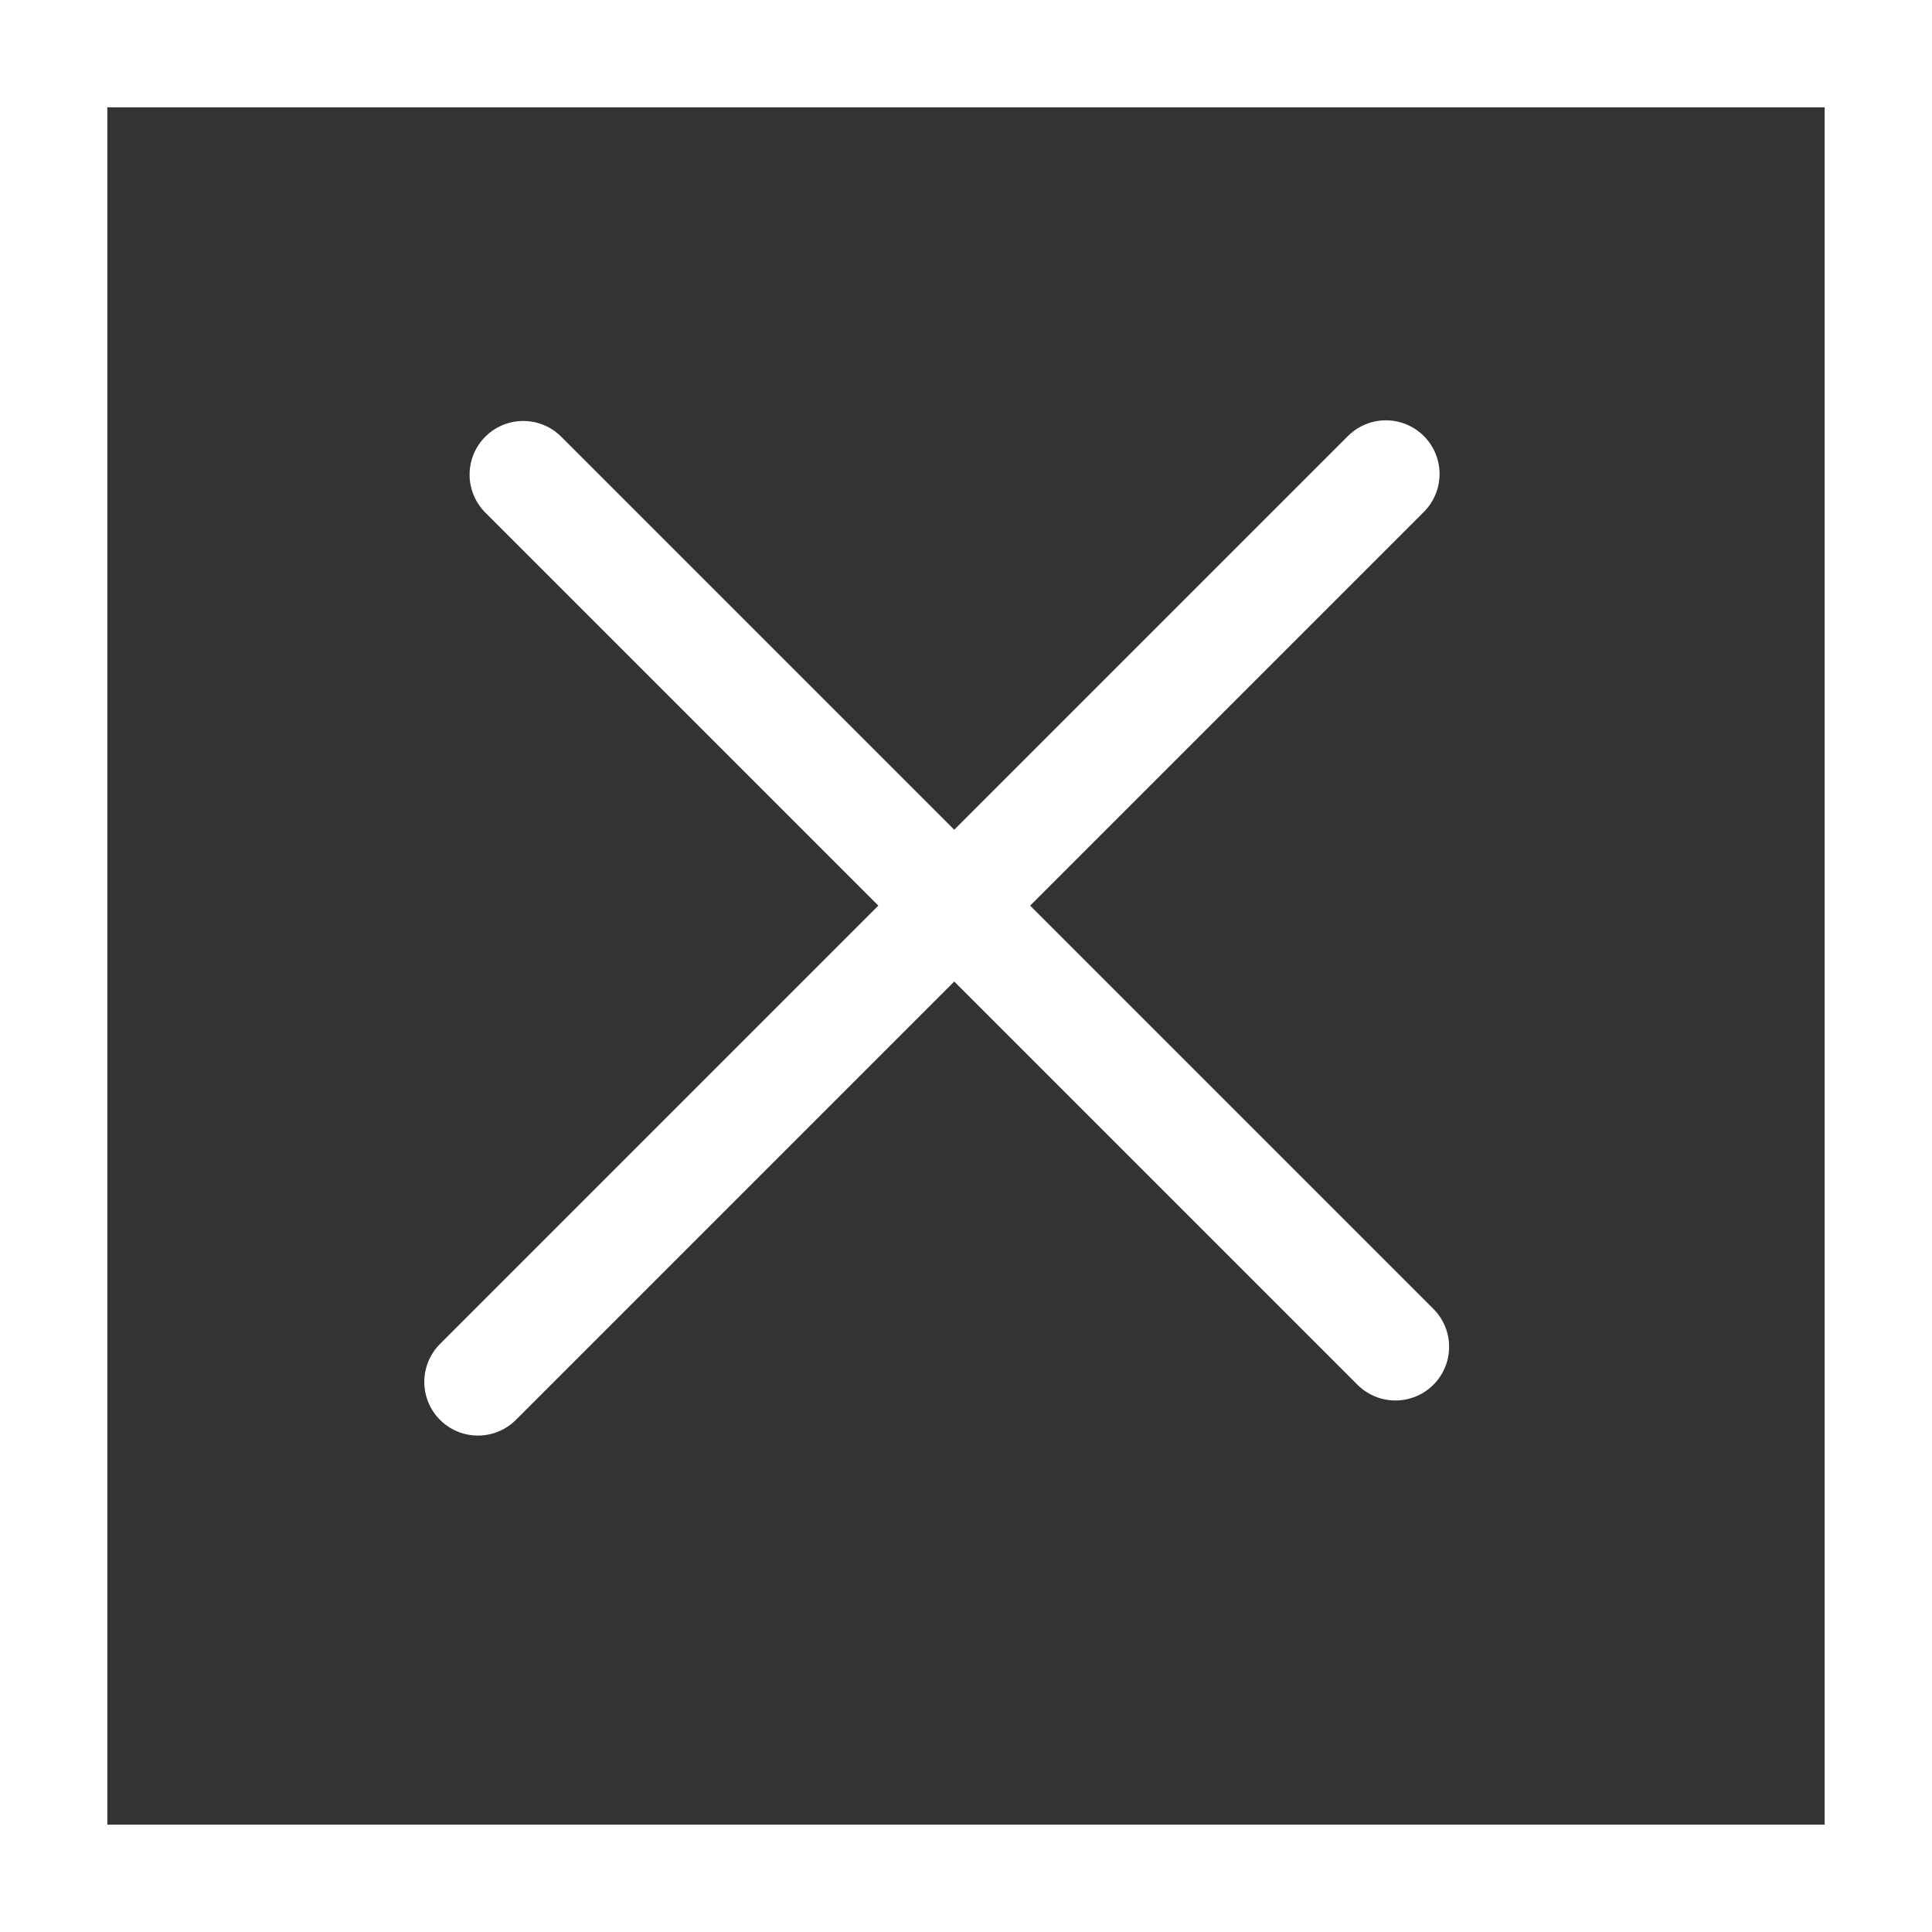
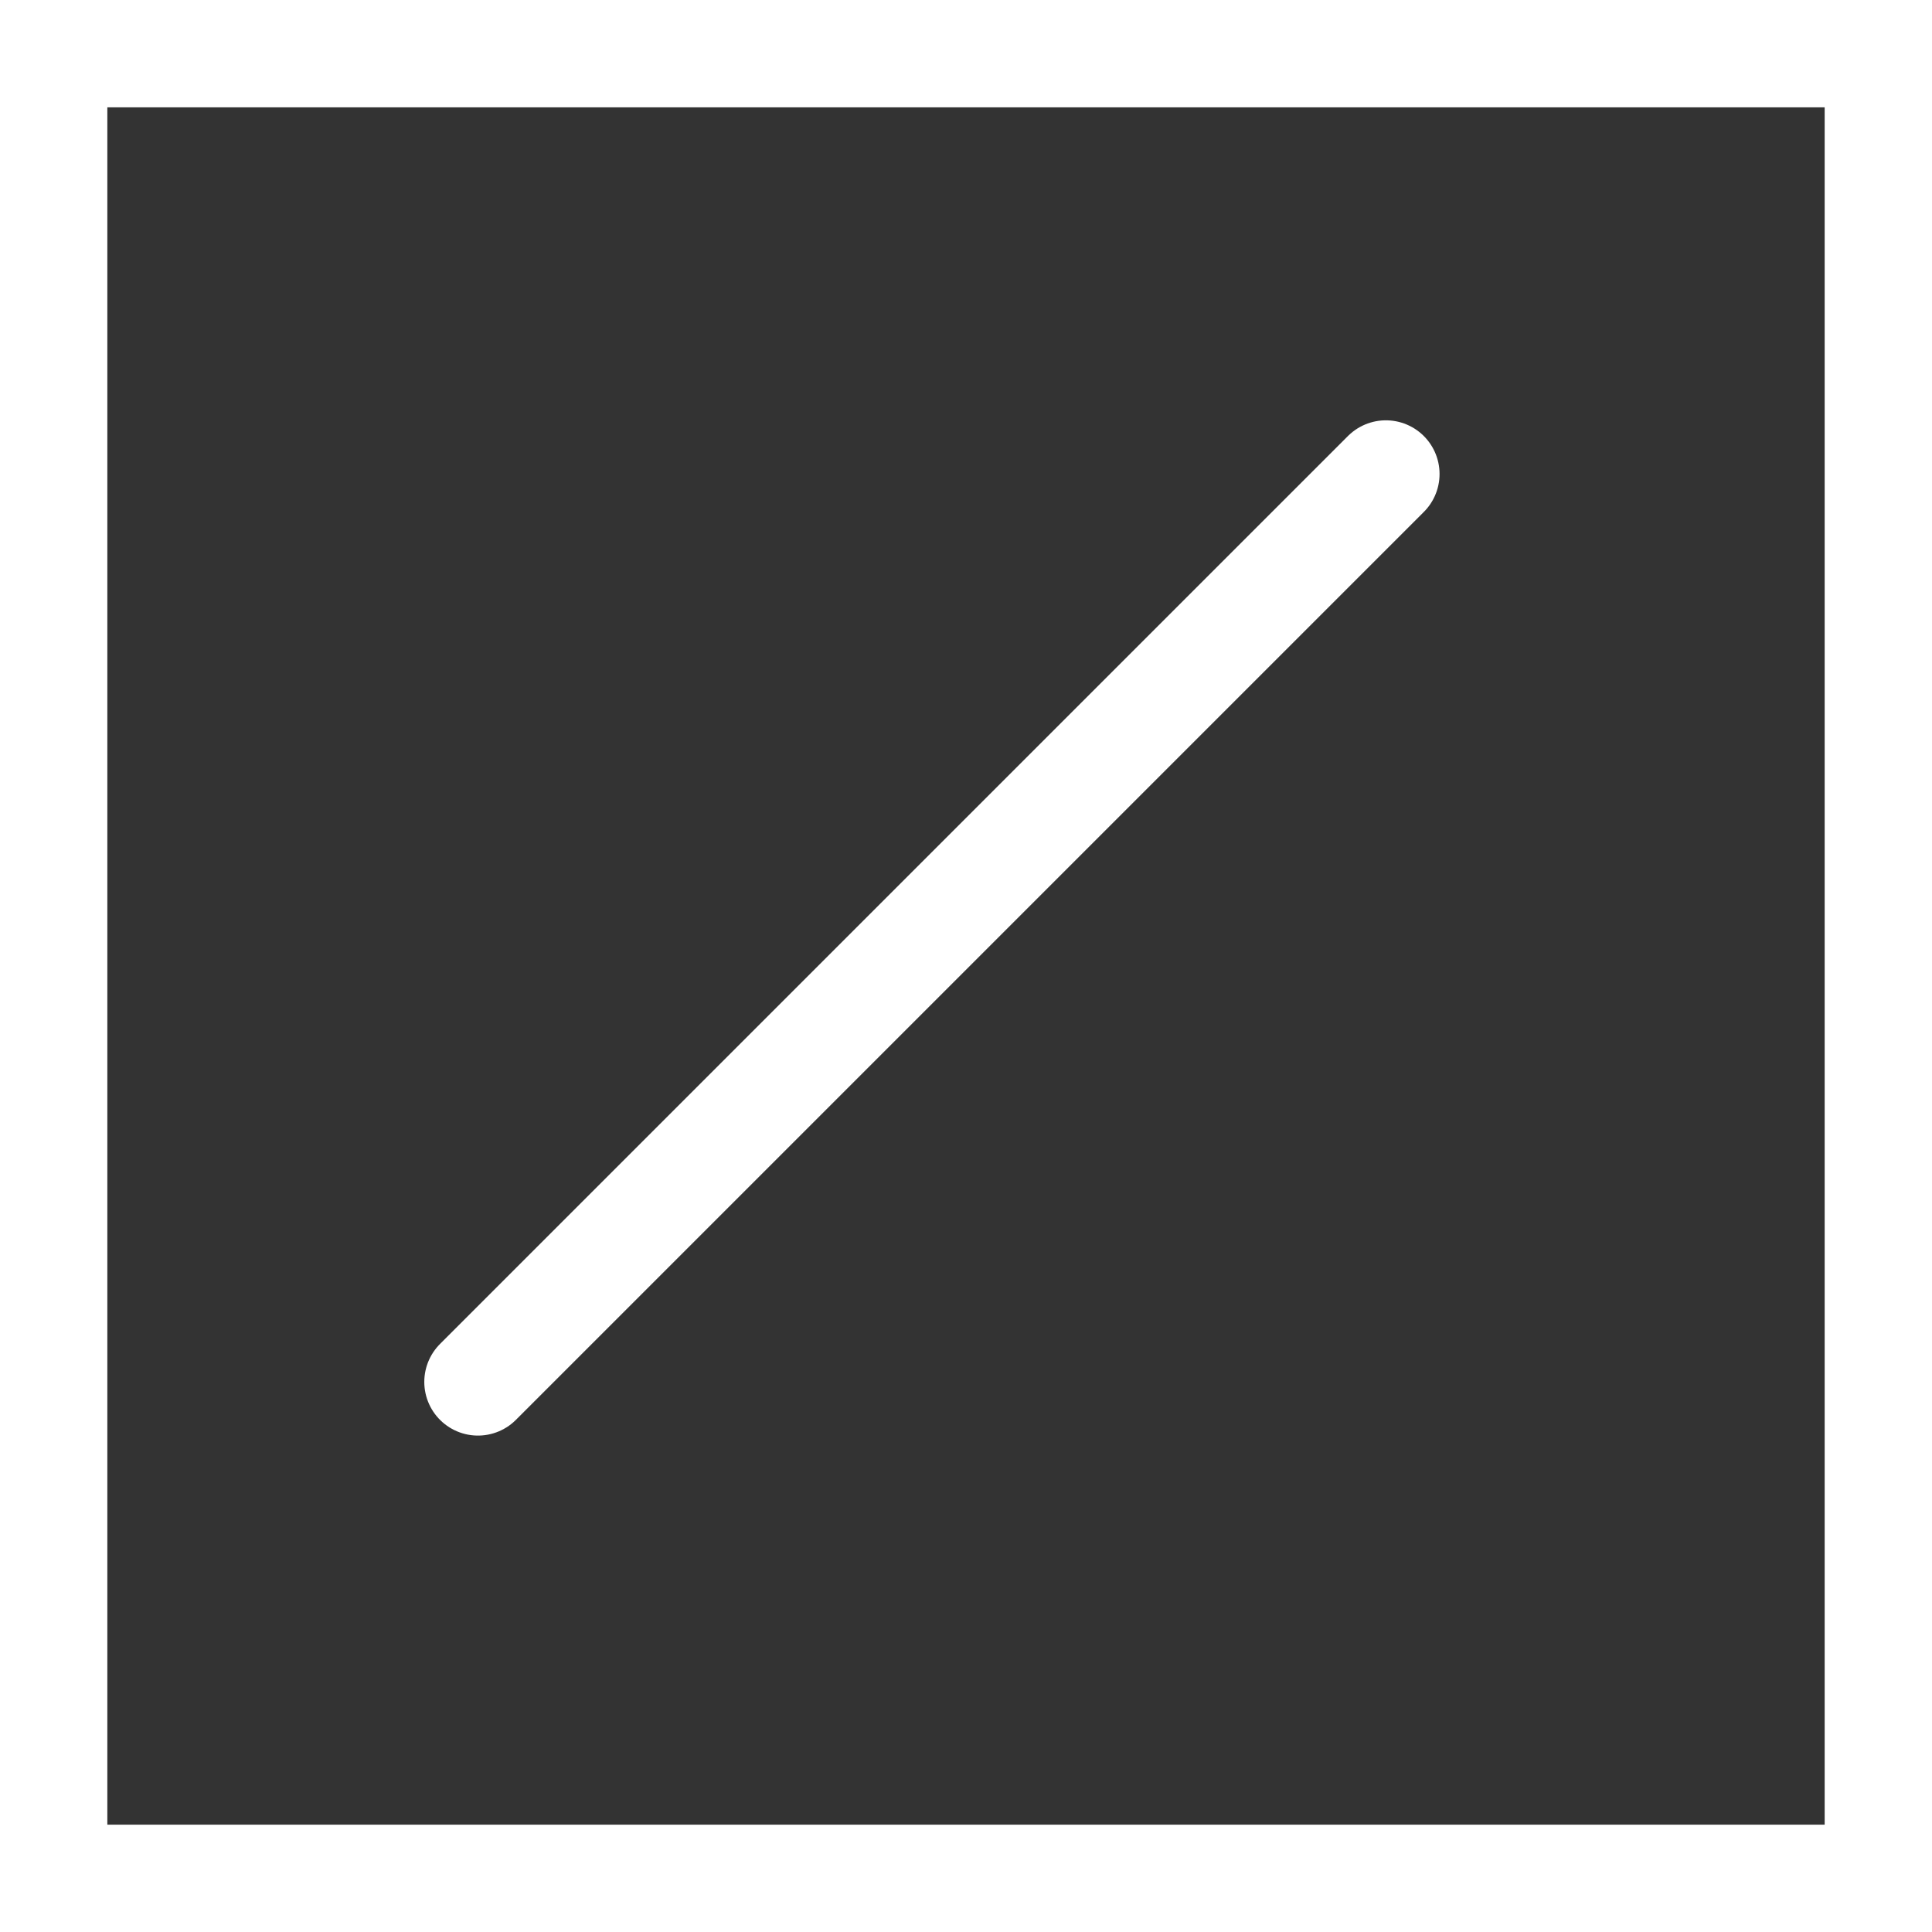
<svg xmlns="http://www.w3.org/2000/svg" width="18" height="18" viewBox="0 0 18 18" fill="none">
  <rect x="0" y="0" width="18" height="18" fill="#333333" stroke="none" />
  <rect x="0.5" y="0.5" width="17" height="17" stroke="white" />
-   <path d="M4.875 4.422L13.001 12.548" stroke="white" stroke-linecap="round" />
  <path d="M4.453 12.875L12.912 4.416" stroke="white" stroke-linecap="round" />
</svg>